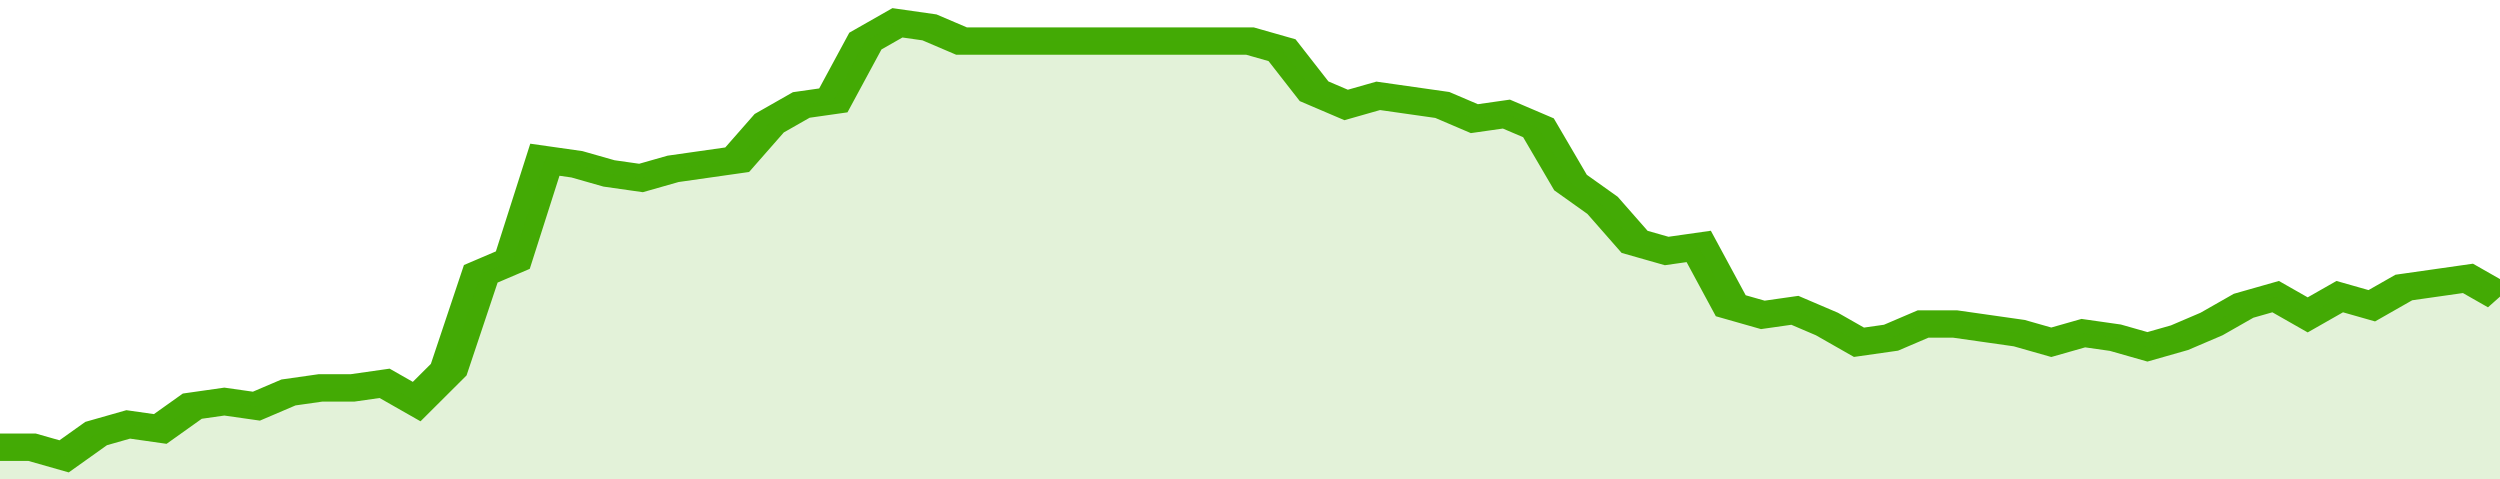
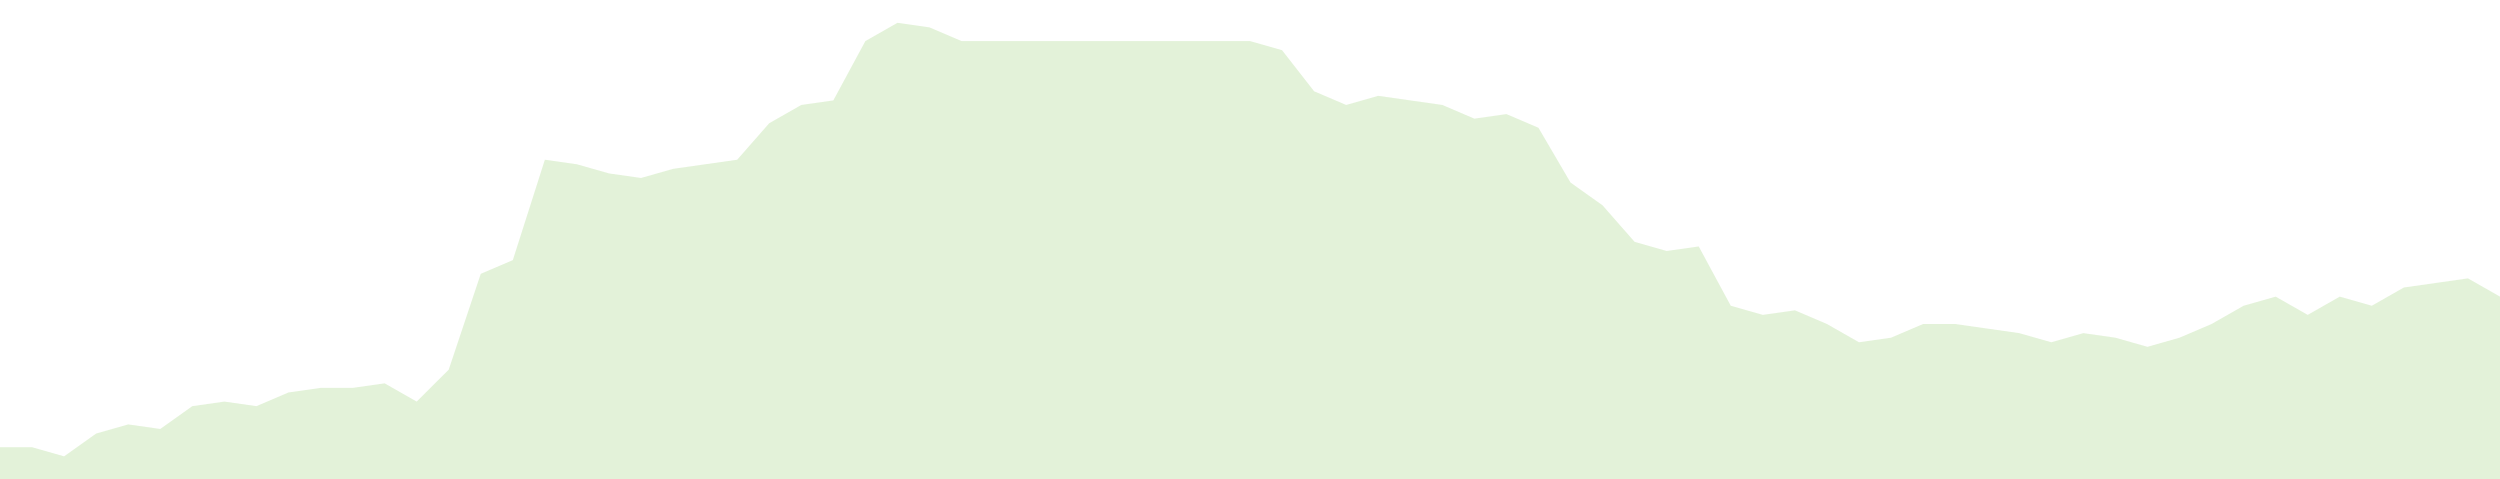
<svg xmlns="http://www.w3.org/2000/svg" viewBox="0 0 390 105" width="120" height="23" preserveAspectRatio="none">
-   <polyline fill="none" stroke="#43AA05" stroke-width="6" points="0, 98 5, 98 10, 100 15, 95 20, 93 25, 94 30, 89 35, 88 40, 89 45, 86 50, 85 55, 85 60, 84 65, 88 70, 81 75, 60 80, 57 85, 35 90, 36 95, 38 100, 39 105, 37 110, 36 115, 35 120, 27 125, 23 130, 22 135, 9 140, 5 145, 6 150, 9 155, 9 160, 9 165, 9 170, 9 175, 9 180, 9 185, 9 190, 9 195, 9 200, 11 205, 20 210, 23 215, 21 220, 22 225, 23 230, 26 235, 25 240, 28 245, 40 250, 45 255, 53 260, 55 265, 54 270, 67 275, 69 280, 68 285, 71 290, 75 295, 74 300, 71 305, 71 310, 72 315, 73 320, 75 325, 73 330, 74 335, 76 340, 74 345, 71 350, 67 355, 65 360, 69 365, 65 370, 67 375, 63 380, 62 385, 61 390, 65 390, 65 "> </polyline>
  <polygon fill="#43AA05" opacity="0.15" points="0, 105 0, 98 5, 98 10, 100 15, 95 20, 93 25, 94 30, 89 35, 88 40, 89 45, 86 50, 85 55, 85 60, 84 65, 88 70, 81 75, 60 80, 57 85, 35 90, 36 95, 38 100, 39 105, 37 110, 36 115, 35 120, 27 125, 23 130, 22 135, 9 140, 5 145, 6 150, 9 155, 9 160, 9 165, 9 170, 9 175, 9 180, 9 185, 9 190, 9 195, 9 200, 11 205, 20 210, 23 215, 21 220, 22 225, 23 230, 26 235, 25 240, 28 245, 40 250, 45 255, 53 260, 55 265, 54 270, 67 275, 69 280, 68 285, 71 290, 75 295, 74 300, 71 305, 71 310, 72 315, 73 320, 75 325, 73 330, 74 335, 76 340, 74 345, 71 350, 67 355, 65 360, 69 365, 65 370, 67 375, 63 380, 62 385, 61 390, 65 390, 105 " />
</svg>